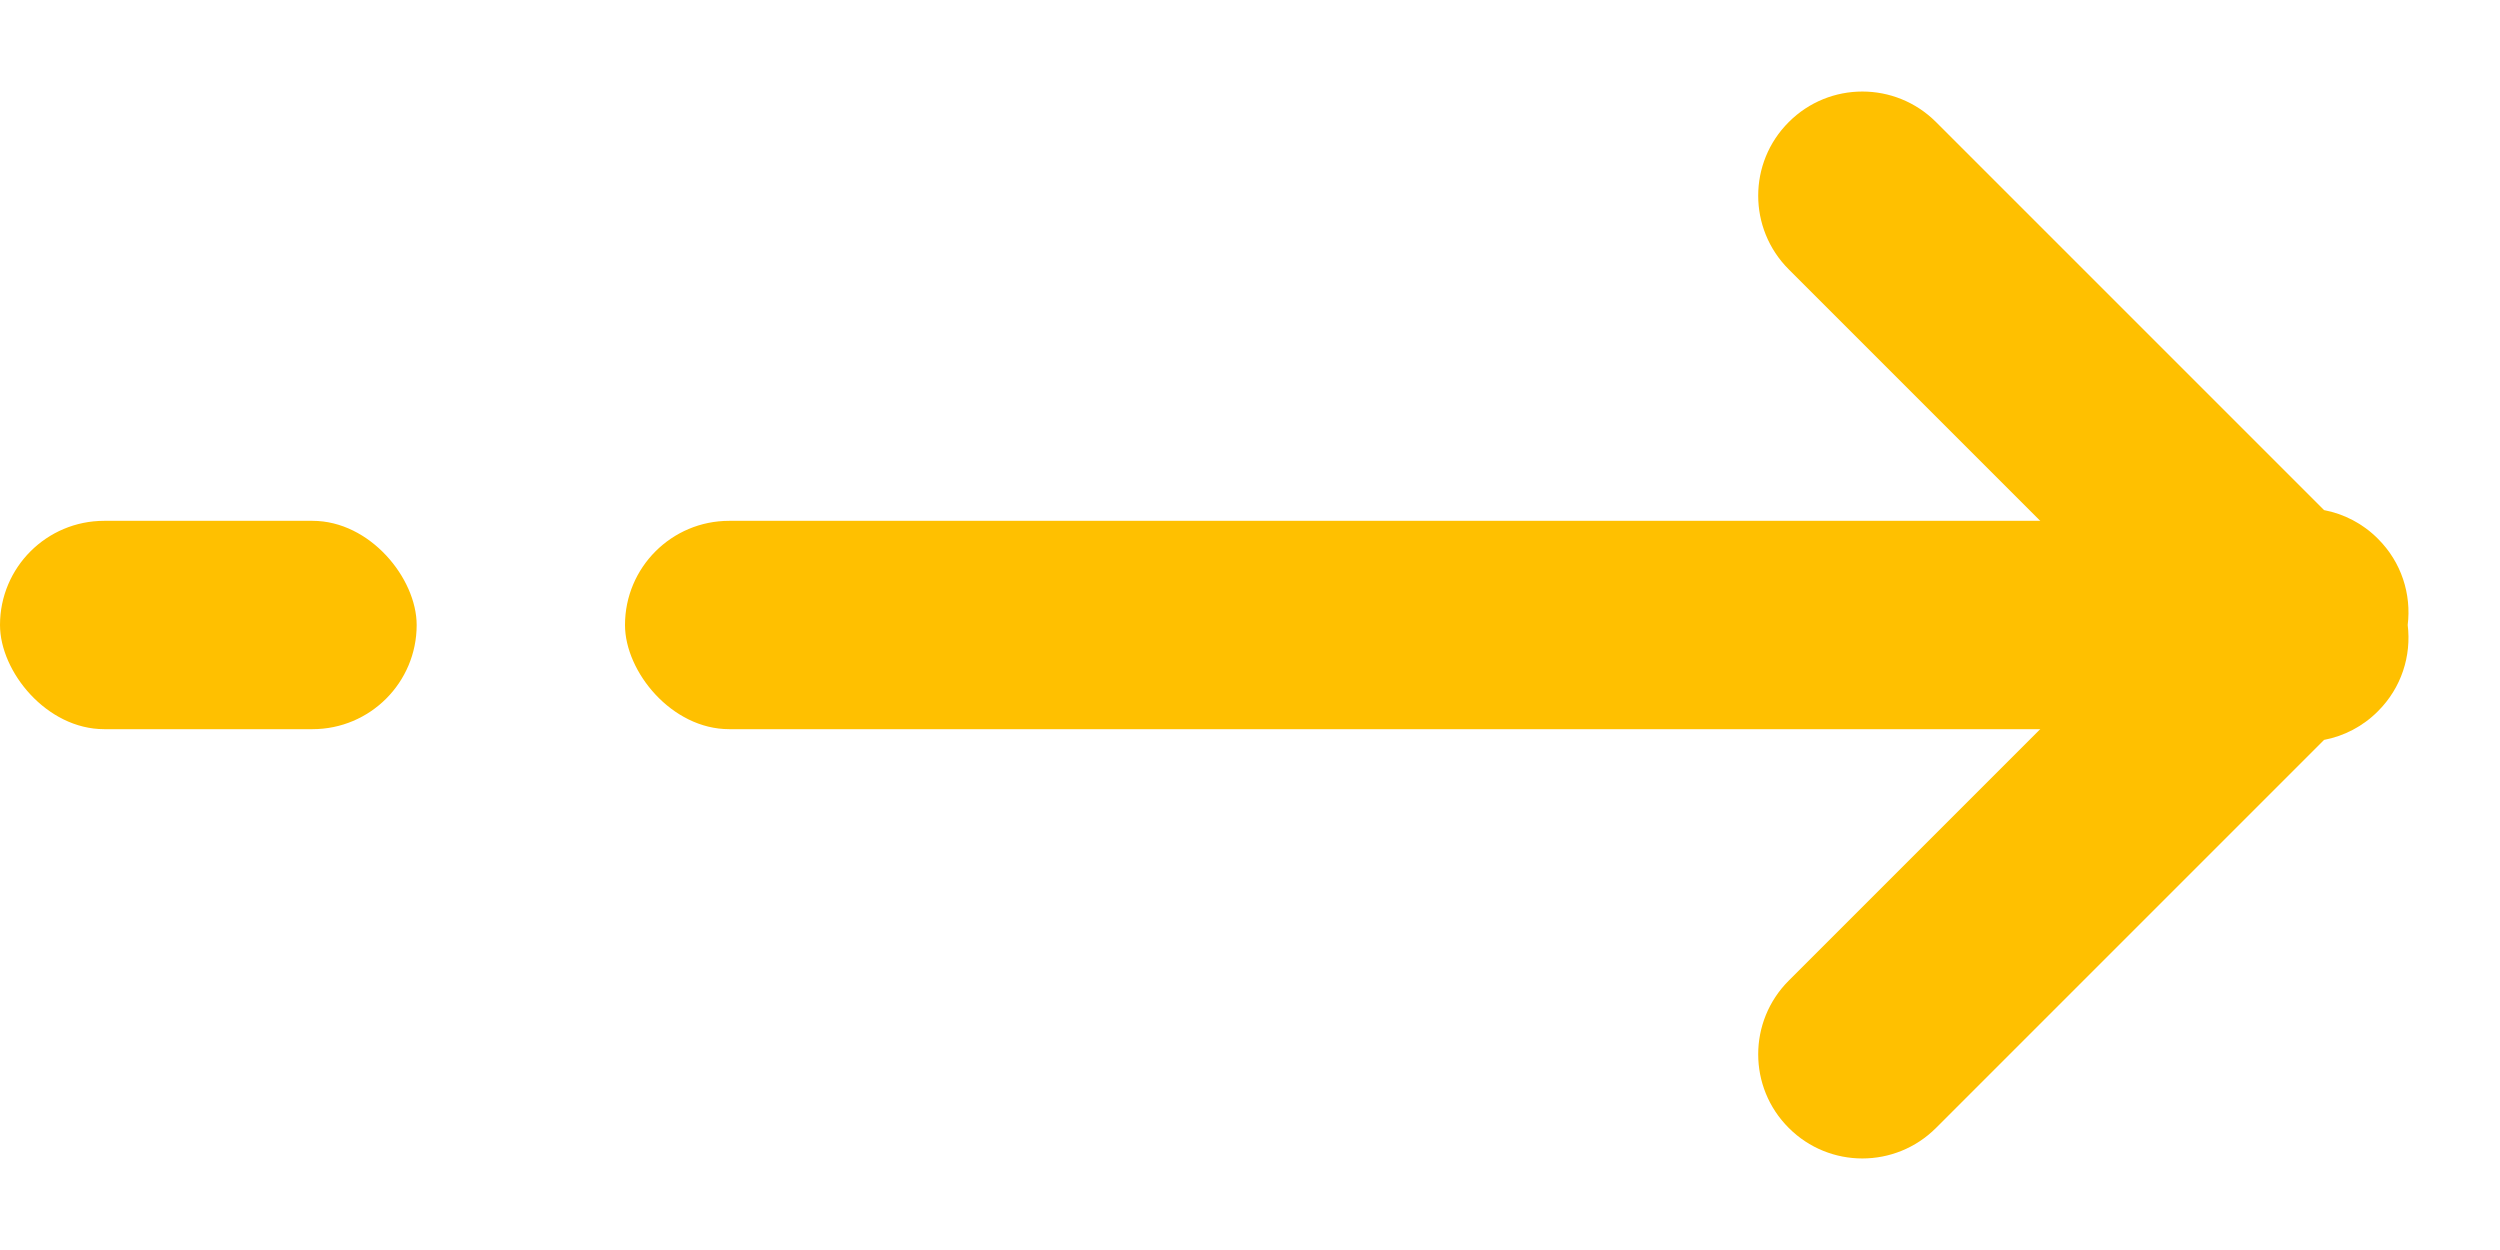
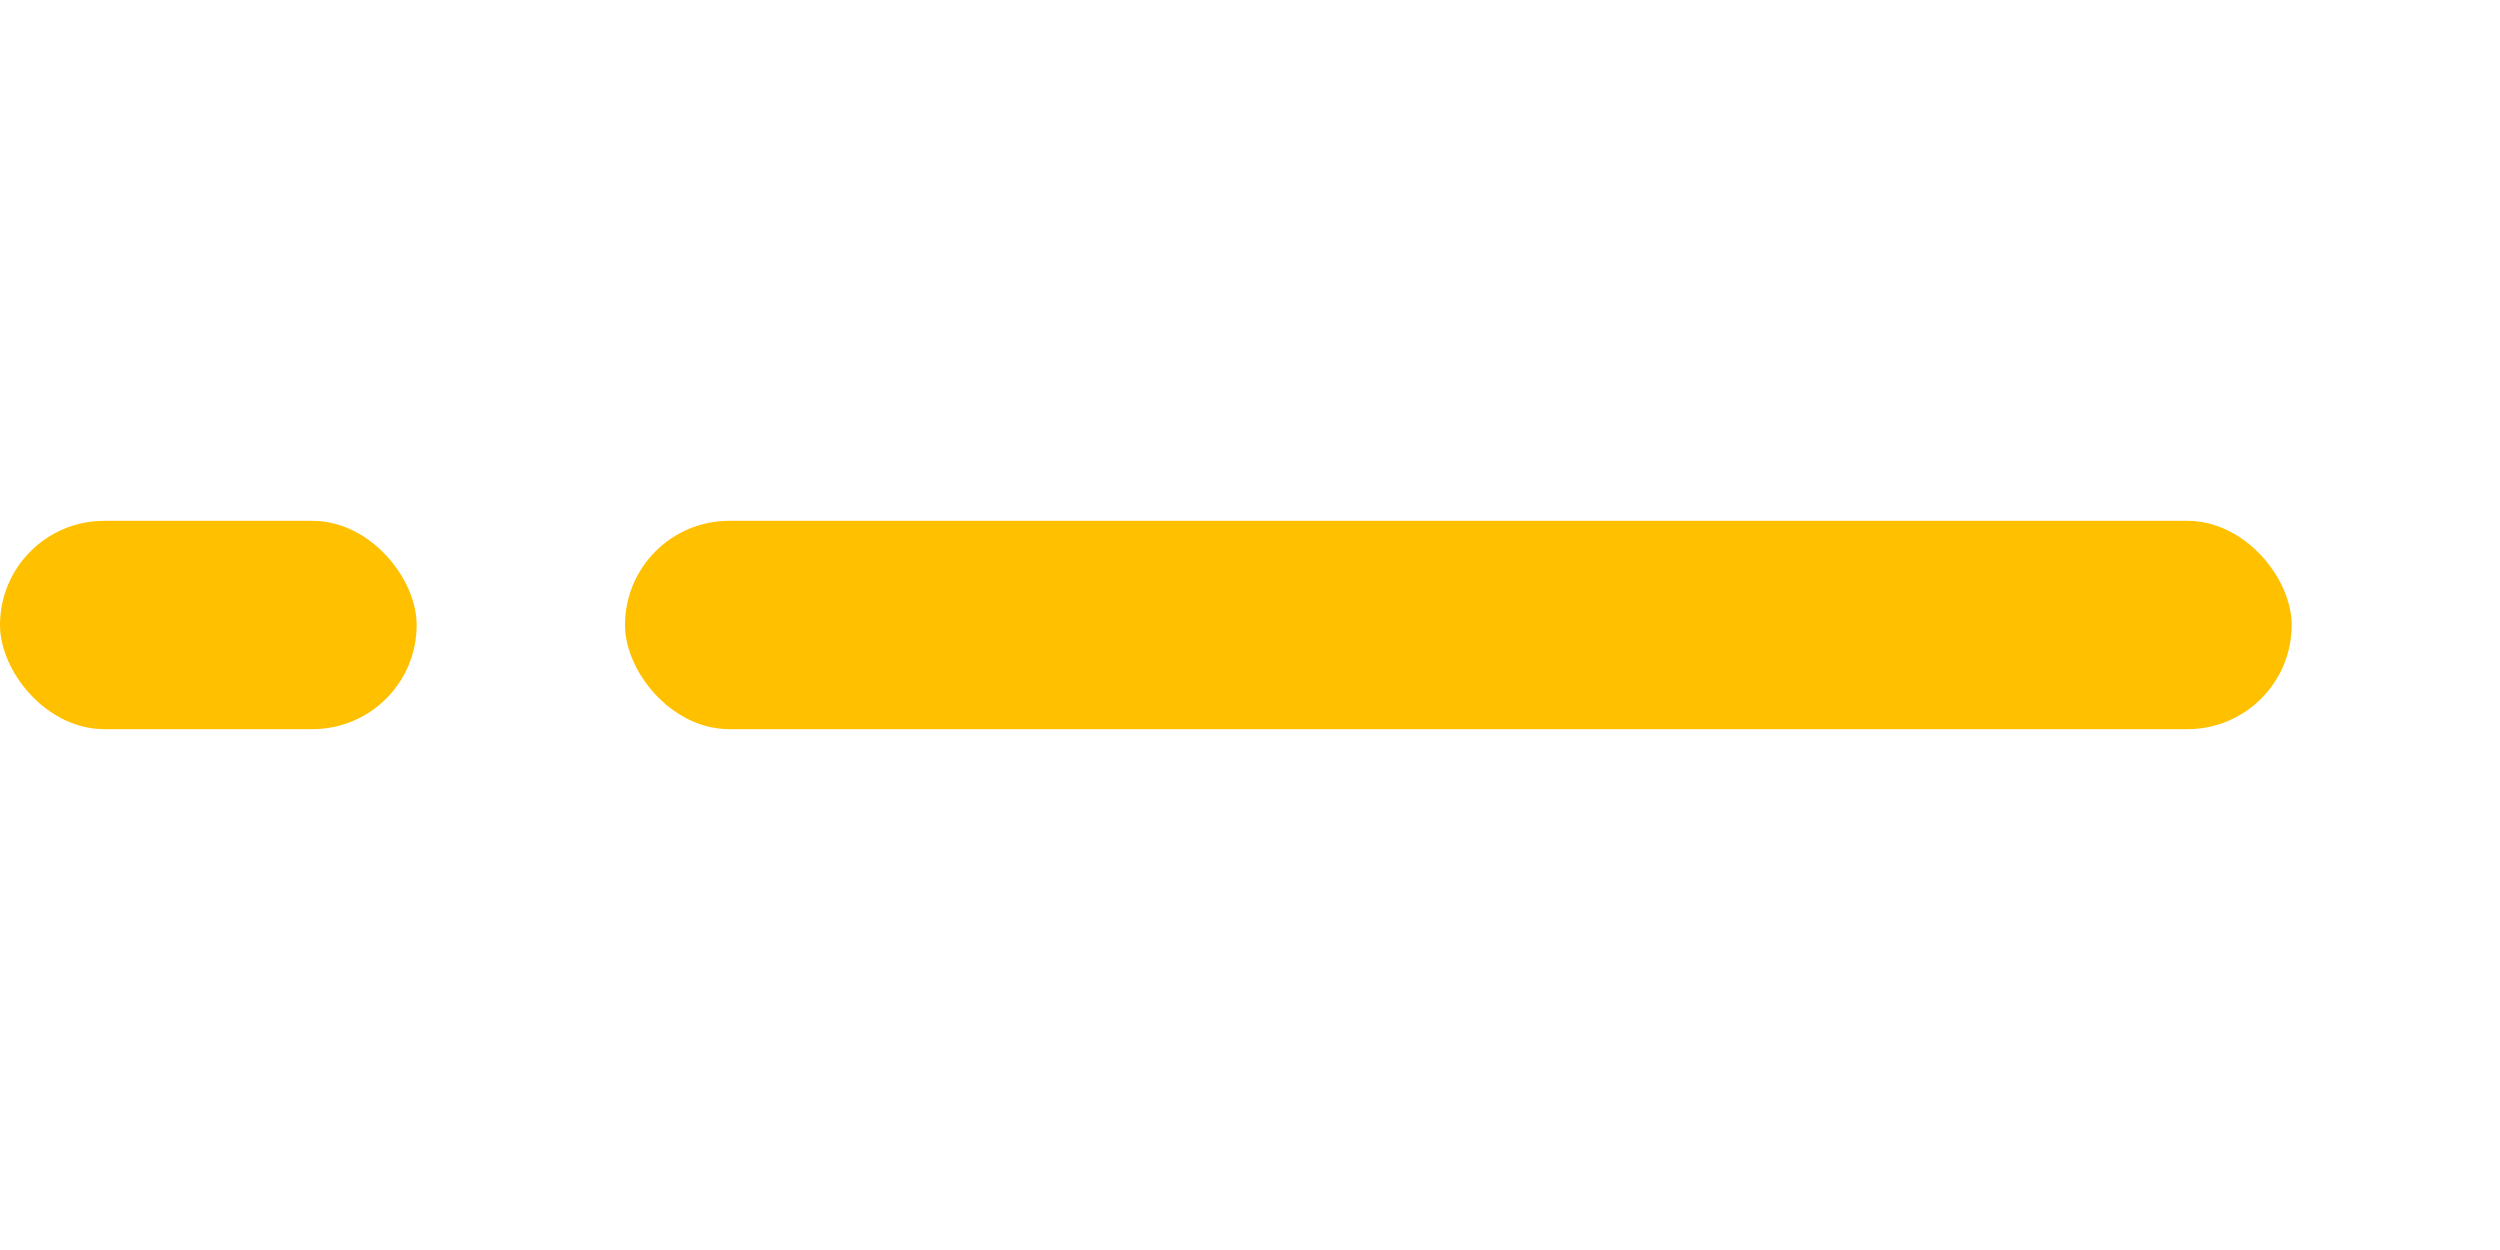
<svg xmlns="http://www.w3.org/2000/svg" width="24" height="12" viewBox="0 0 24 12" fill="none">
-   <path fill-rule="evenodd" clip-rule="evenodd" d="M18.586 1.172C18.195 0.781 17.562 0.781 17.172 1.172C16.781 1.562 16.781 2.195 17.172 2.586L20.586 6L17.172 9.414C16.781 9.805 16.781 10.438 17.172 10.828C17.562 11.219 18.195 11.219 18.586 10.828L22.311 7.103C22.5 7.067 22.682 6.975 22.828 6.828C23.055 6.602 23.15 6.295 23.114 6C23.15 5.705 23.055 5.398 22.828 5.172C22.682 5.025 22.5 4.933 22.311 4.897L18.586 1.172Z" fill="#FFC000" />
  <rect y="5" width="4" height="2" rx="1" fill="#FFC000" />
  <rect x="6" y="5" width="16" height="2" rx="1" fill="#FFC000" />
</svg>